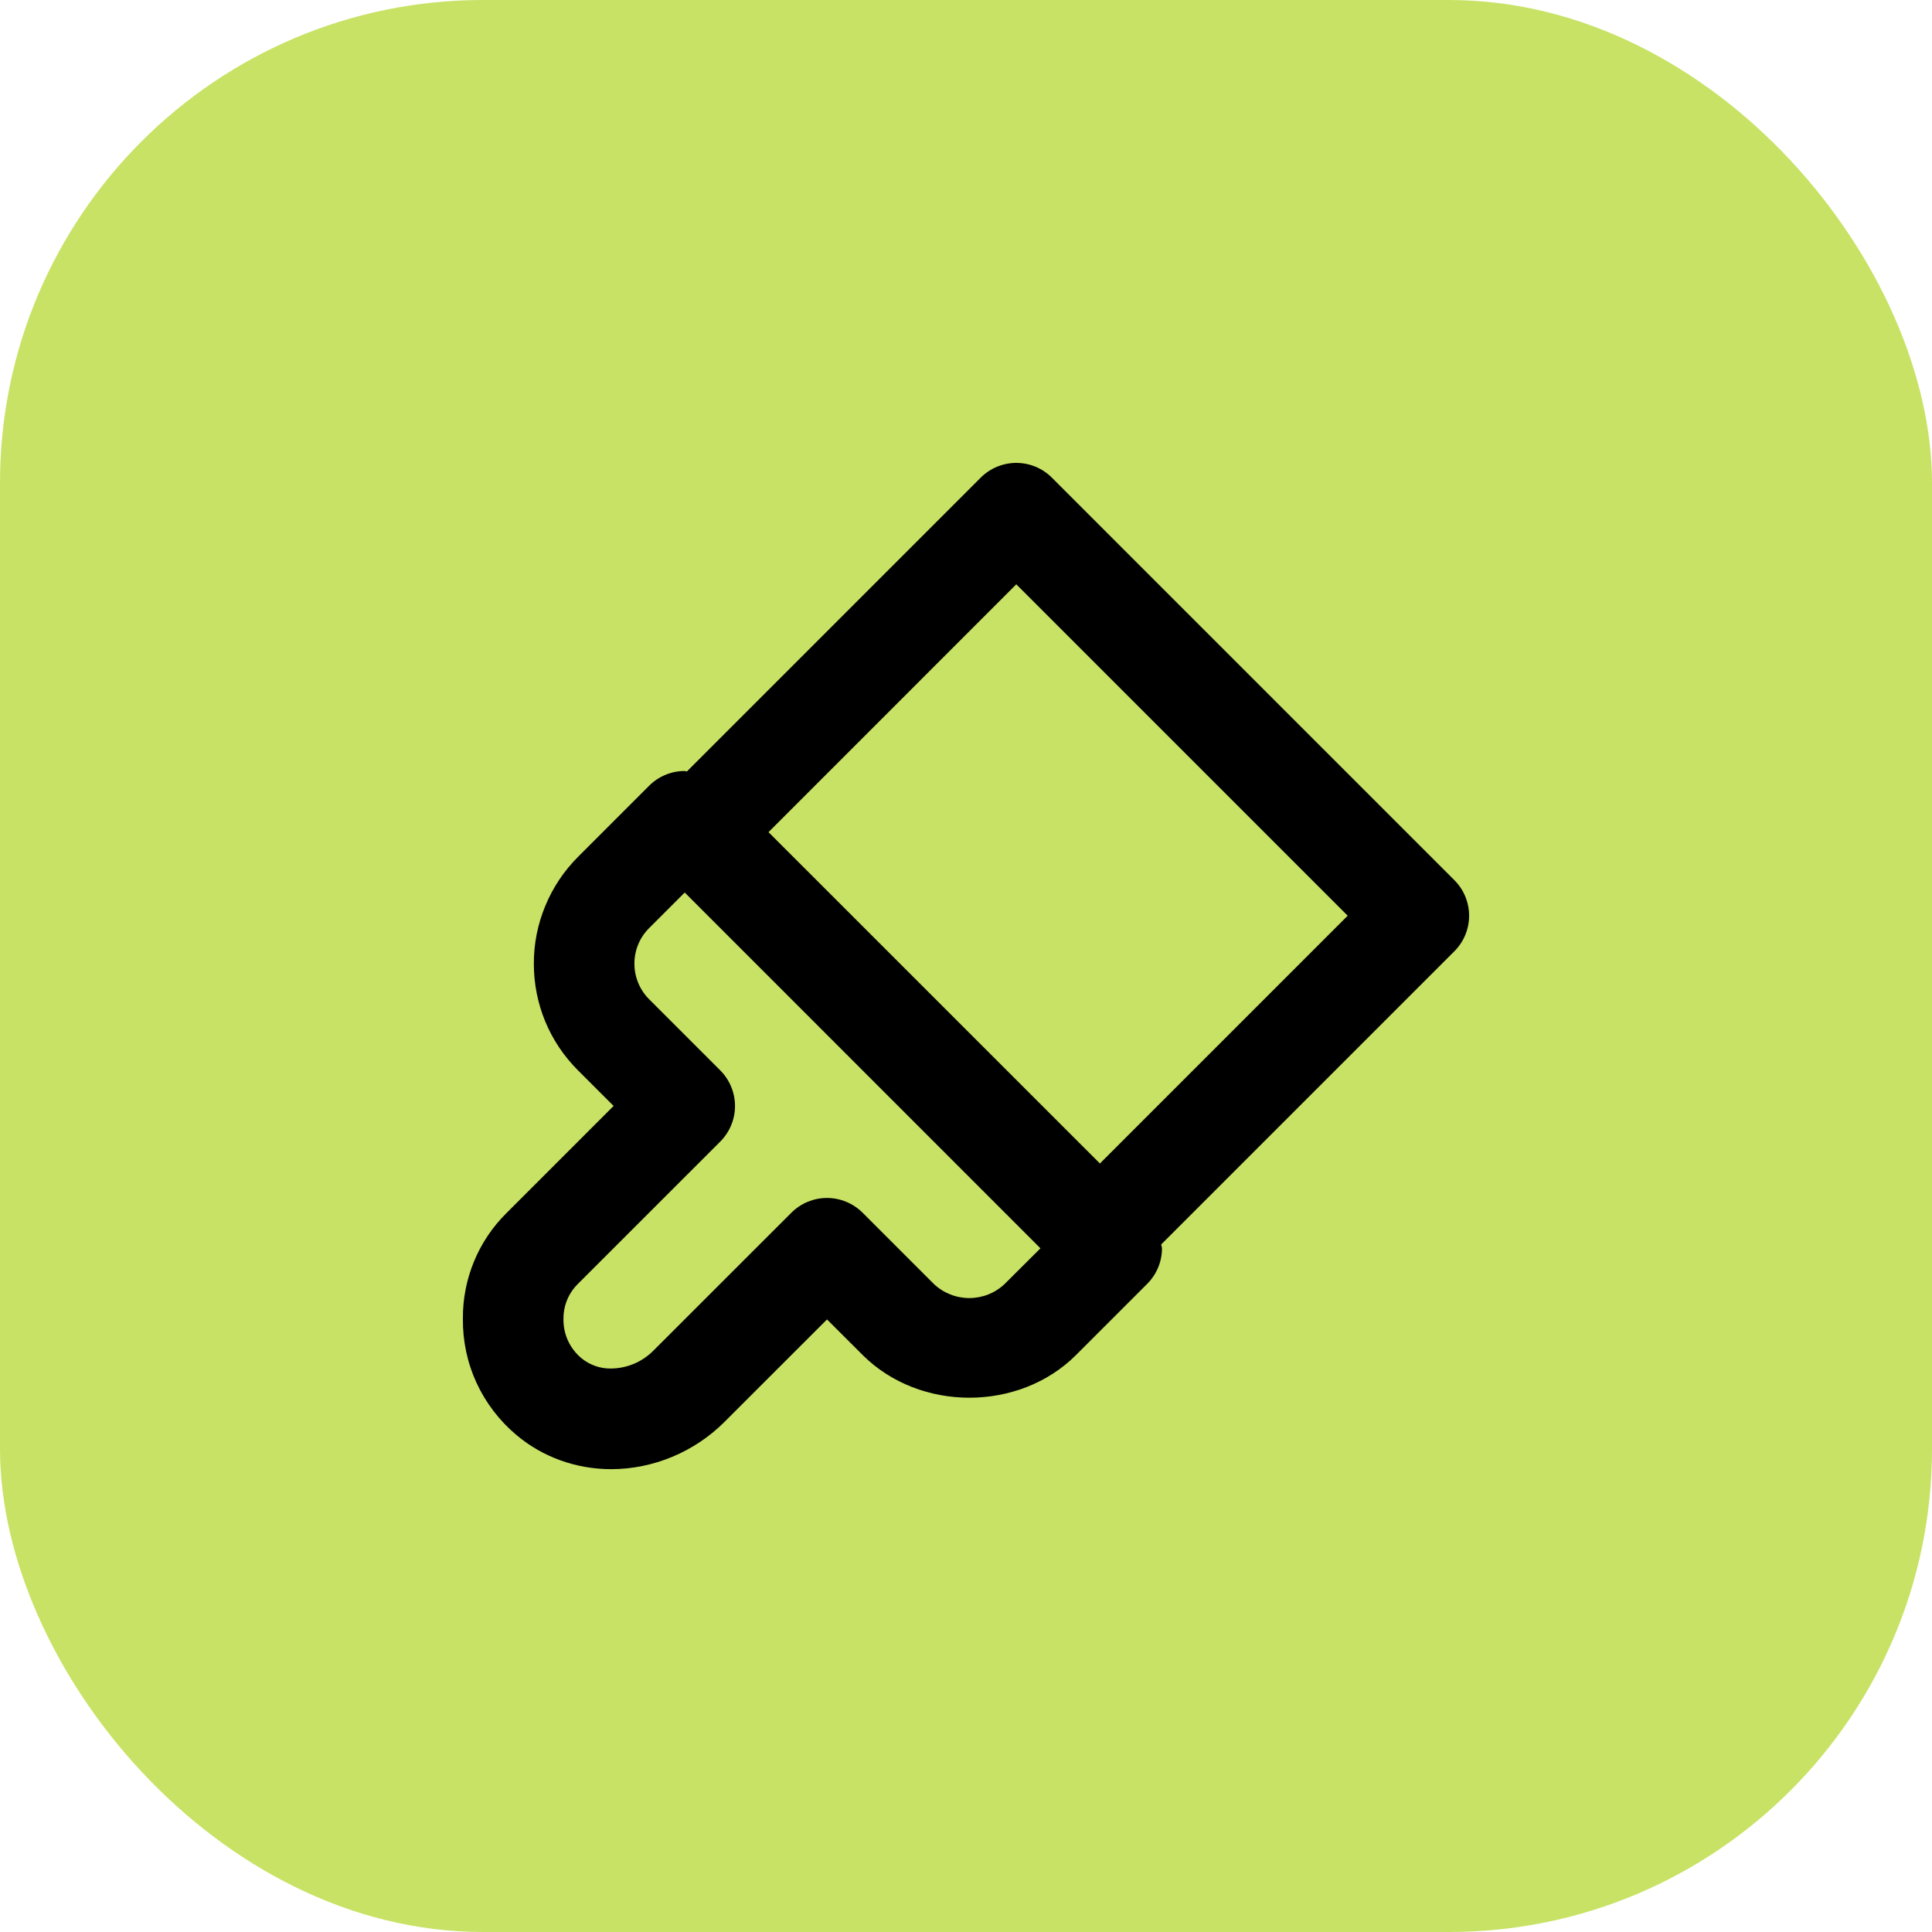
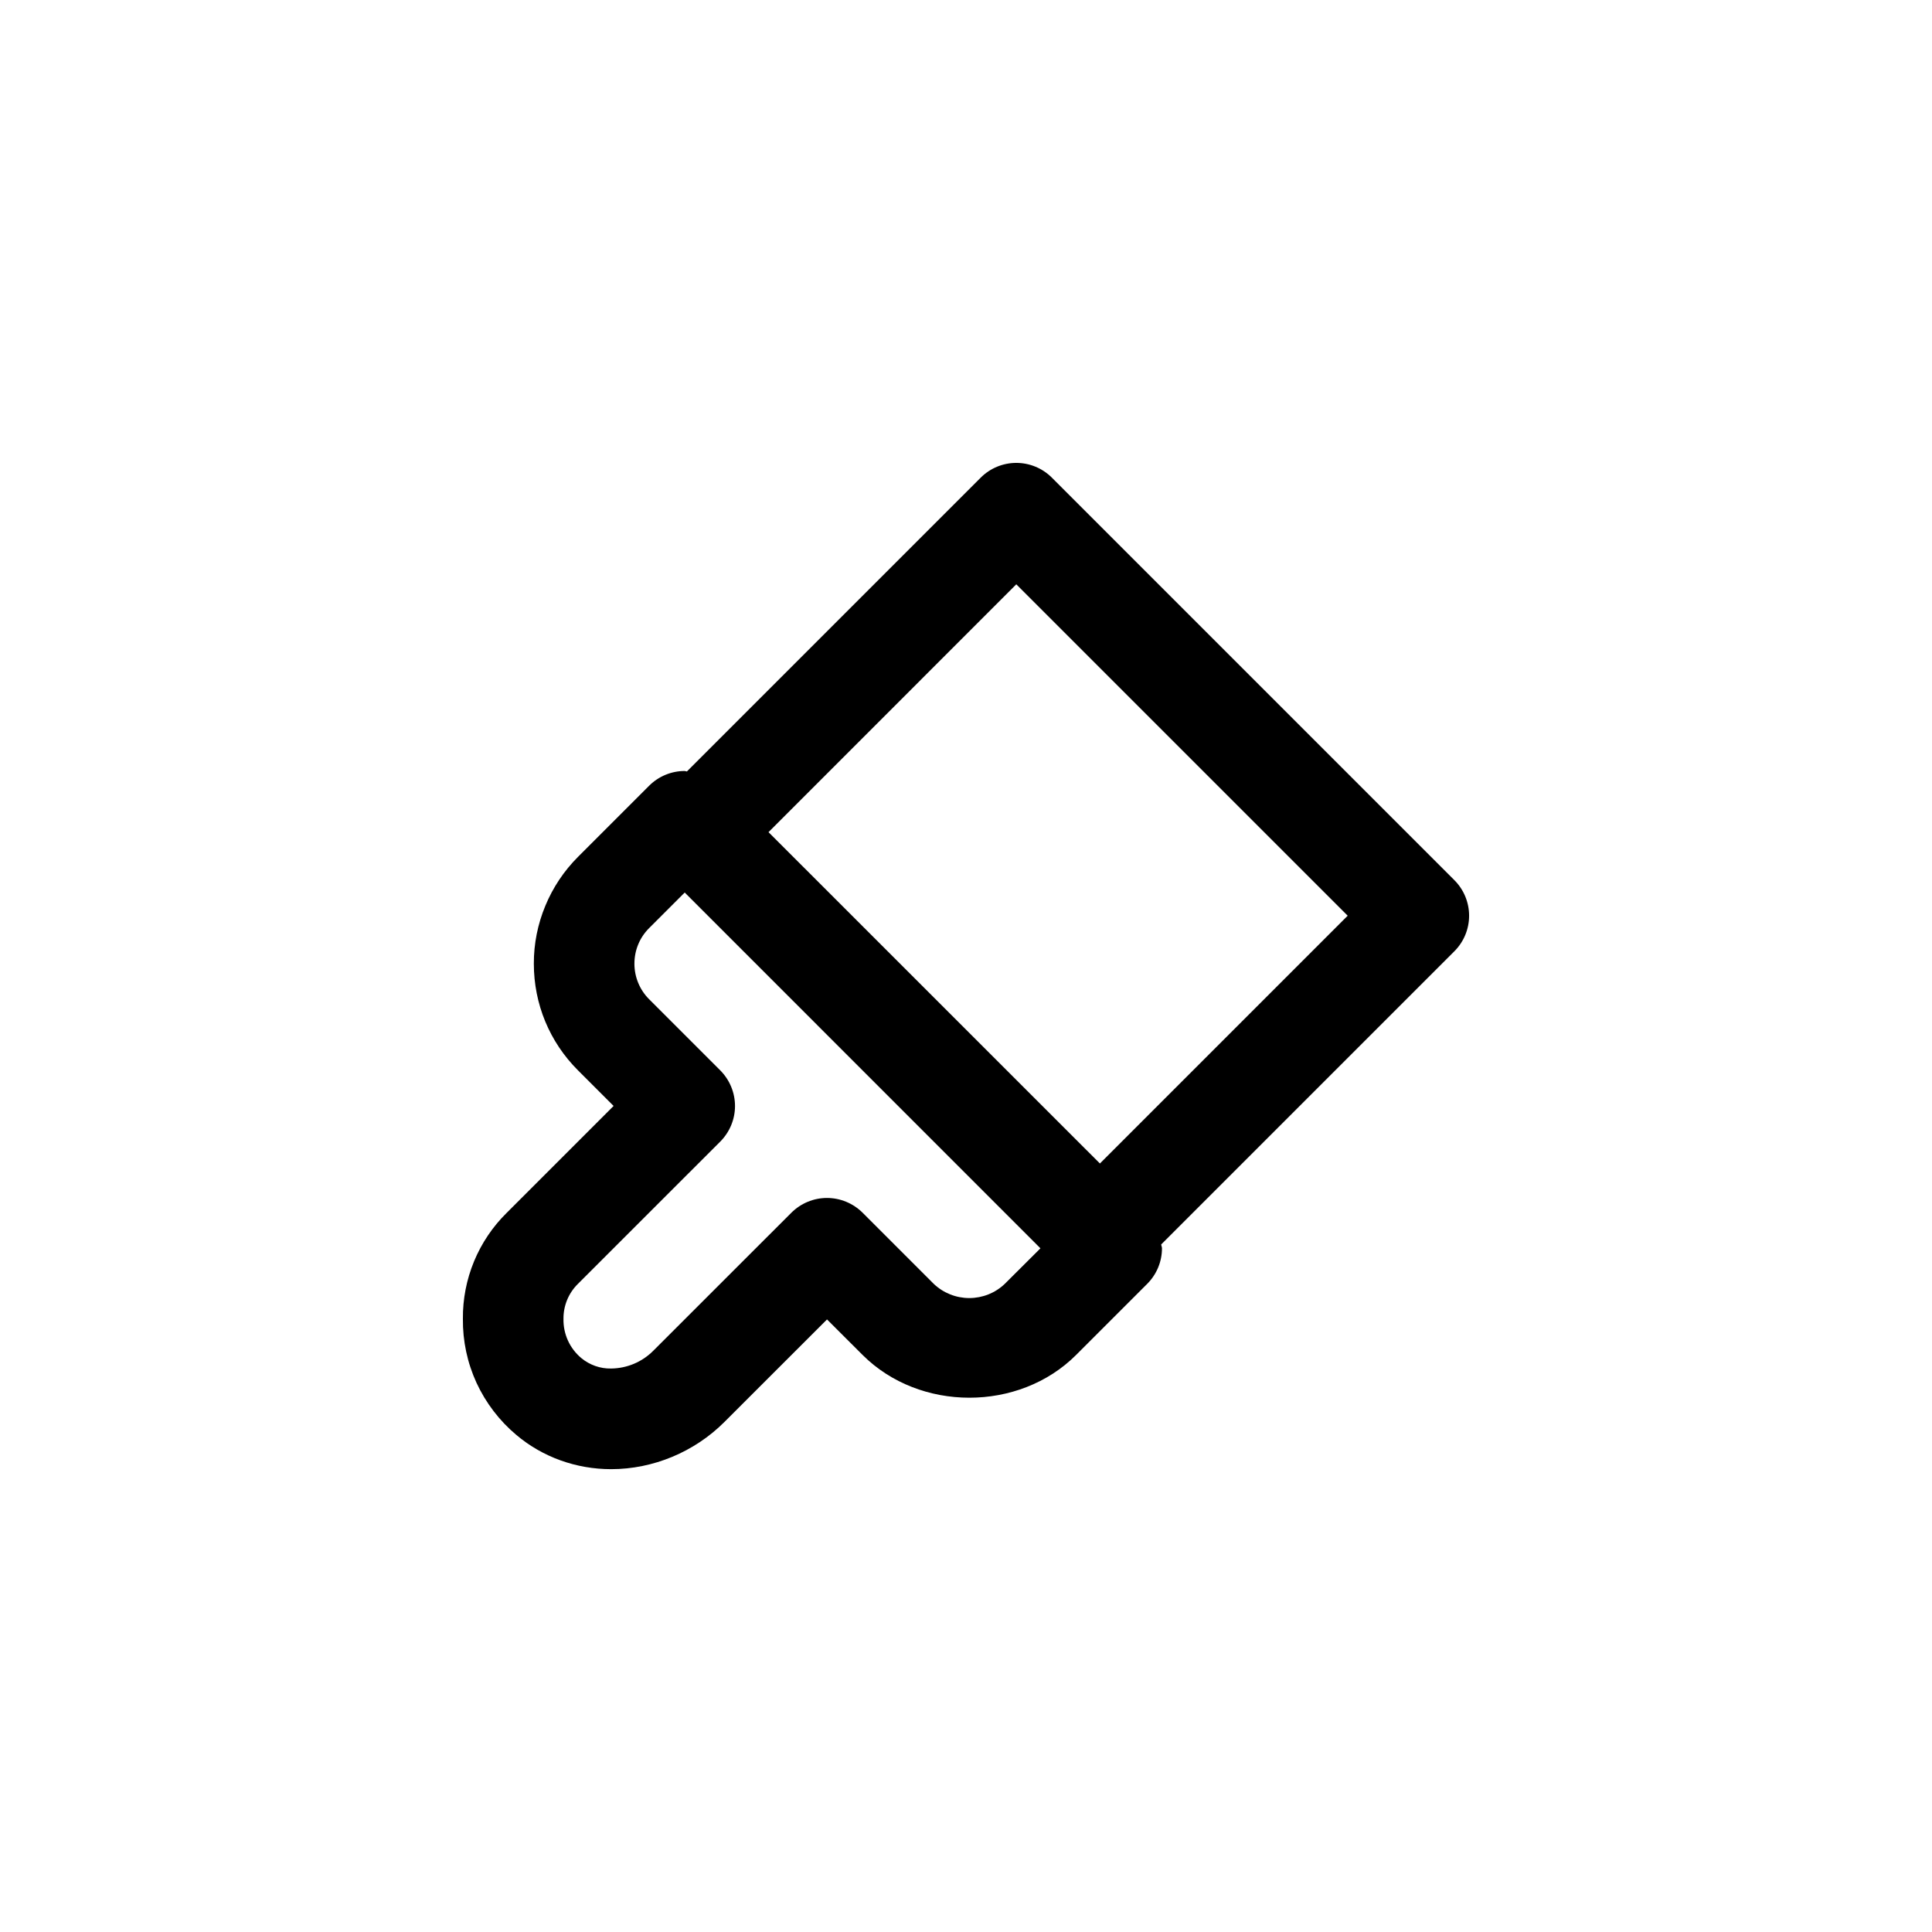
<svg xmlns="http://www.w3.org/2000/svg" width="32" height="32" viewBox="0 0 32 32" fill="none">
-   <rect width="32" height="32" rx="8" fill="#C8E265" />
-   <path d="M17.422 7.911C17.266 7.755 17.054 7.667 16.833 7.667C16.612 7.667 16.4 7.755 16.244 7.911L11.377 12.778C11.365 12.777 11.353 12.77 11.341 12.77C11.12 12.77 10.908 12.858 10.752 13.014L9.573 14.193C9.341 14.425 9.157 14.701 9.032 15.004C8.906 15.307 8.841 15.633 8.842 15.961C8.842 16.629 9.102 17.258 9.574 17.729L10.163 18.318L8.395 20.086C8.162 20.315 7.977 20.589 7.852 20.891C7.727 21.193 7.664 21.517 7.667 21.843C7.663 22.21 7.74 22.572 7.893 22.905C8.047 23.237 8.272 23.532 8.552 23.767C8.985 24.133 9.542 24.334 10.123 24.334C10.818 24.334 11.502 24.049 11.998 23.553L13.698 21.854L14.287 22.442C15.232 23.386 16.878 23.387 17.823 22.443L19.002 21.264C19.158 21.108 19.246 20.896 19.246 20.675C19.246 20.654 19.235 20.634 19.233 20.612L24.089 15.756C24.245 15.6 24.333 15.388 24.333 15.167C24.333 14.946 24.245 14.734 24.089 14.578L17.422 7.911ZM16.643 21.264C16.485 21.416 16.273 21.5 16.054 21.5C15.835 21.5 15.623 21.415 15.465 21.264L14.287 20.086C14.13 19.93 13.918 19.842 13.697 19.842C13.476 19.842 13.265 19.93 13.108 20.086L10.82 22.373C10.635 22.559 10.385 22.664 10.123 22.667C9.943 22.671 9.767 22.609 9.628 22.494C9.533 22.414 9.457 22.315 9.406 22.202C9.355 22.089 9.33 21.966 9.333 21.842C9.332 21.735 9.353 21.628 9.394 21.529C9.435 21.43 9.496 21.34 9.572 21.265L11.93 18.908C12.086 18.751 12.174 18.54 12.174 18.319C12.174 18.098 12.086 17.886 11.93 17.729L10.751 16.55C10.595 16.394 10.508 16.182 10.508 15.962C10.508 15.739 10.594 15.529 10.752 15.372L11.341 14.783L17.233 20.676L16.643 21.264ZM18.218 19.271L12.729 13.783L16.833 9.678L22.322 15.167L18.218 19.271Z" fill="black" />
+   <path d="M17.422 7.911C17.266 7.755 17.054 7.667 16.833 7.667C16.612 7.667 16.4 7.755 16.244 7.911L11.377 12.778C11.365 12.777 11.353 12.77 11.341 12.77C11.12 12.77 10.908 12.858 10.752 13.014L9.573 14.193C9.341 14.425 9.157 14.701 9.032 15.004C8.906 15.307 8.841 15.633 8.842 15.961C8.842 16.629 9.102 17.258 9.574 17.729L10.163 18.318L8.395 20.086C8.162 20.315 7.977 20.589 7.852 20.891C7.727 21.193 7.664 21.517 7.667 21.843C7.663 22.21 7.74 22.572 7.893 22.905C8.047 23.237 8.272 23.532 8.552 23.767C8.985 24.133 9.542 24.334 10.123 24.334C10.818 24.334 11.502 24.049 11.998 23.553L13.698 21.854L14.287 22.442C15.232 23.386 16.878 23.387 17.823 22.443L19.002 21.264C19.158 21.108 19.246 20.896 19.246 20.675C19.246 20.654 19.235 20.634 19.233 20.612L24.089 15.756C24.245 15.6 24.333 15.388 24.333 15.167C24.333 14.946 24.245 14.734 24.089 14.578L17.422 7.911ZM16.643 21.264C16.485 21.416 16.273 21.5 16.054 21.5C15.835 21.5 15.623 21.415 15.465 21.264L14.287 20.086C14.13 19.93 13.918 19.842 13.697 19.842C13.476 19.842 13.265 19.93 13.108 20.086L10.82 22.373C10.635 22.559 10.385 22.664 10.123 22.667C9.943 22.671 9.767 22.609 9.628 22.494C9.533 22.414 9.457 22.315 9.406 22.202C9.355 22.089 9.33 21.966 9.333 21.842C9.332 21.735 9.353 21.628 9.394 21.529C9.435 21.43 9.496 21.34 9.572 21.265L11.93 18.908C12.086 18.751 12.174 18.54 12.174 18.319C12.174 18.098 12.086 17.886 11.93 17.729L10.751 16.55C10.595 16.394 10.508 16.182 10.508 15.962C10.508 15.739 10.594 15.529 10.752 15.372L11.341 14.783L17.233 20.676L16.643 21.264ZM18.218 19.271L12.729 13.783L16.833 9.678L22.322 15.167L18.218 19.271" fill="black" />
</svg>